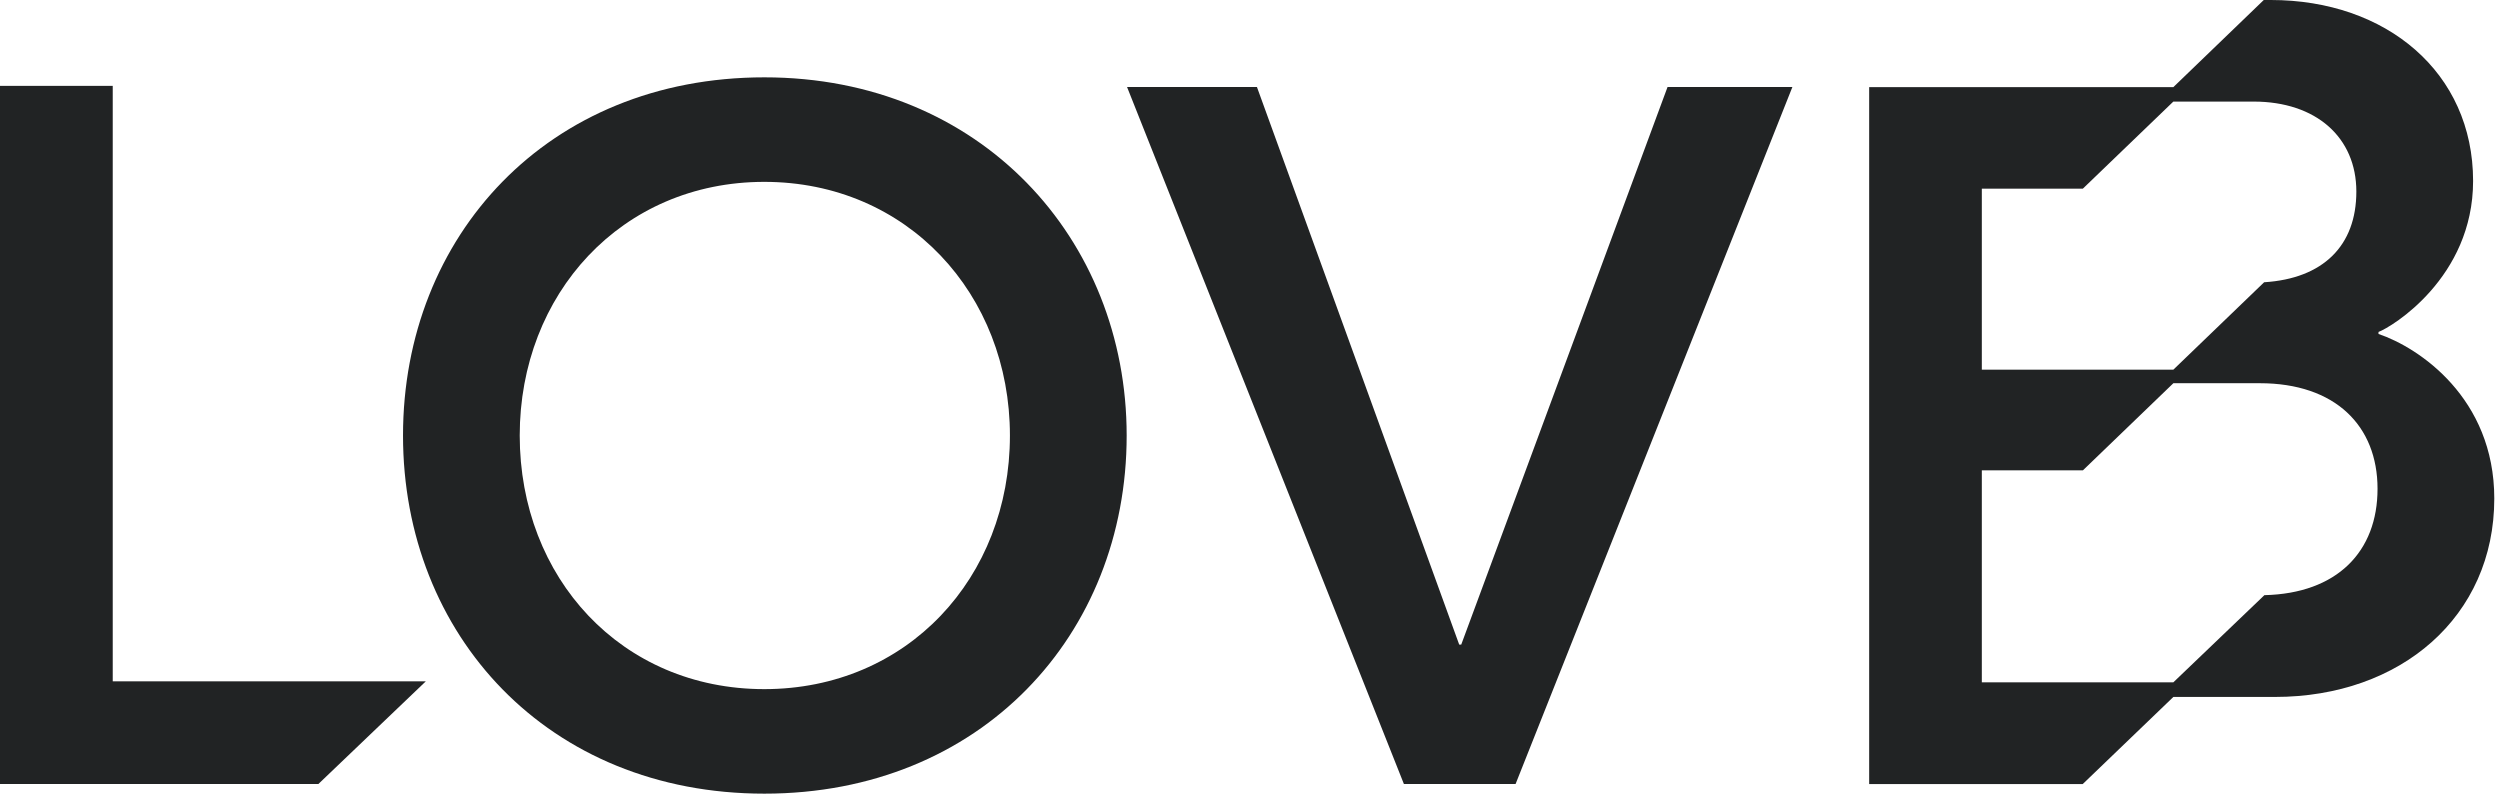
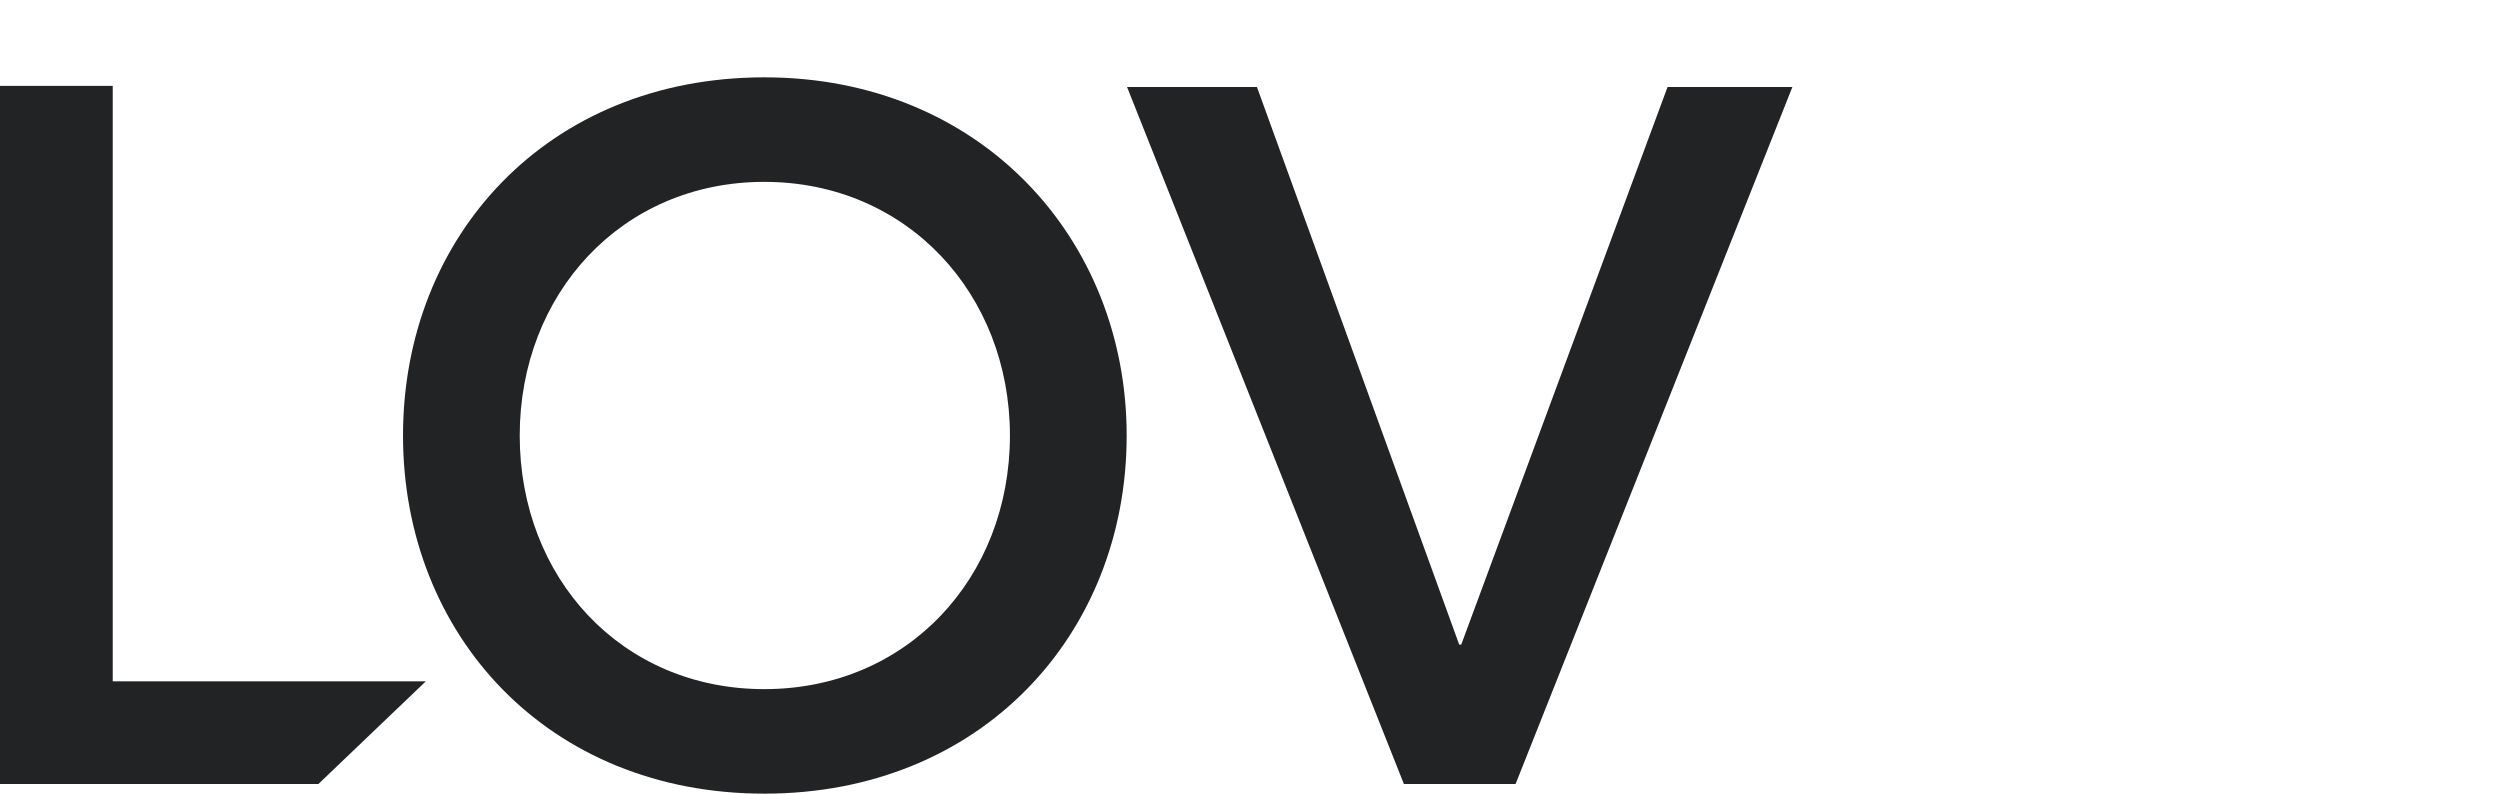
<svg xmlns="http://www.w3.org/2000/svg" class="h-4" fill="currentColor" height="20" viewBox="0 0 63 20" width="63">
-   <path d="M59.938 8.414V8.365C60.268 8.244 62.322 6.999 62.322 4.561C62.322 1.829 60.141 0 57.225 0H57.047L54.769 2.195H47.103V19.758H52.485L54.769 17.563H57.327C60.498 17.563 62.856 15.538 62.856 12.563C62.856 10.027 60.954 8.758 59.939 8.416L59.938 8.414ZM49.942 4.755H52.487L54.768 2.56H56.793C58.366 2.56 59.38 3.462 59.38 4.828C59.38 6.194 58.541 7.02 57.056 7.113L54.768 9.316H49.942V4.755ZM57.063 14.998L54.768 17.195H49.942V11.852H52.49L54.769 9.657H56.947C58.849 9.657 59.914 10.731 59.914 12.317C59.914 13.902 58.894 14.955 57.065 14.998H57.063Z" fill="#212324" />
  <path d="M36.823 16.244H36.772L31.675 2.193H28.402L35.378 19.756H38.193L45.168 2.193H42.022L36.823 16.244Z" fill="#212324" />
  <path d="M28.392 10.975C28.392 16 24.714 20 19.262 20C13.808 20 10.156 16 10.156 10.975C10.156 5.949 13.808 1.949 19.262 1.949C24.715 1.949 28.392 6.022 28.392 10.975ZM25.45 10.975C25.45 7.413 22.863 4.583 19.26 4.583C15.659 4.583 13.097 7.413 13.097 10.975C13.097 14.561 15.659 17.366 19.26 17.366C22.862 17.366 25.45 14.561 25.45 10.975Z" fill="#212324" />
  <path d="M2.841 2.164H0V19.756H8.024L10.731 17.169H2.841V2.164Z" fill="#212324" />
</svg>